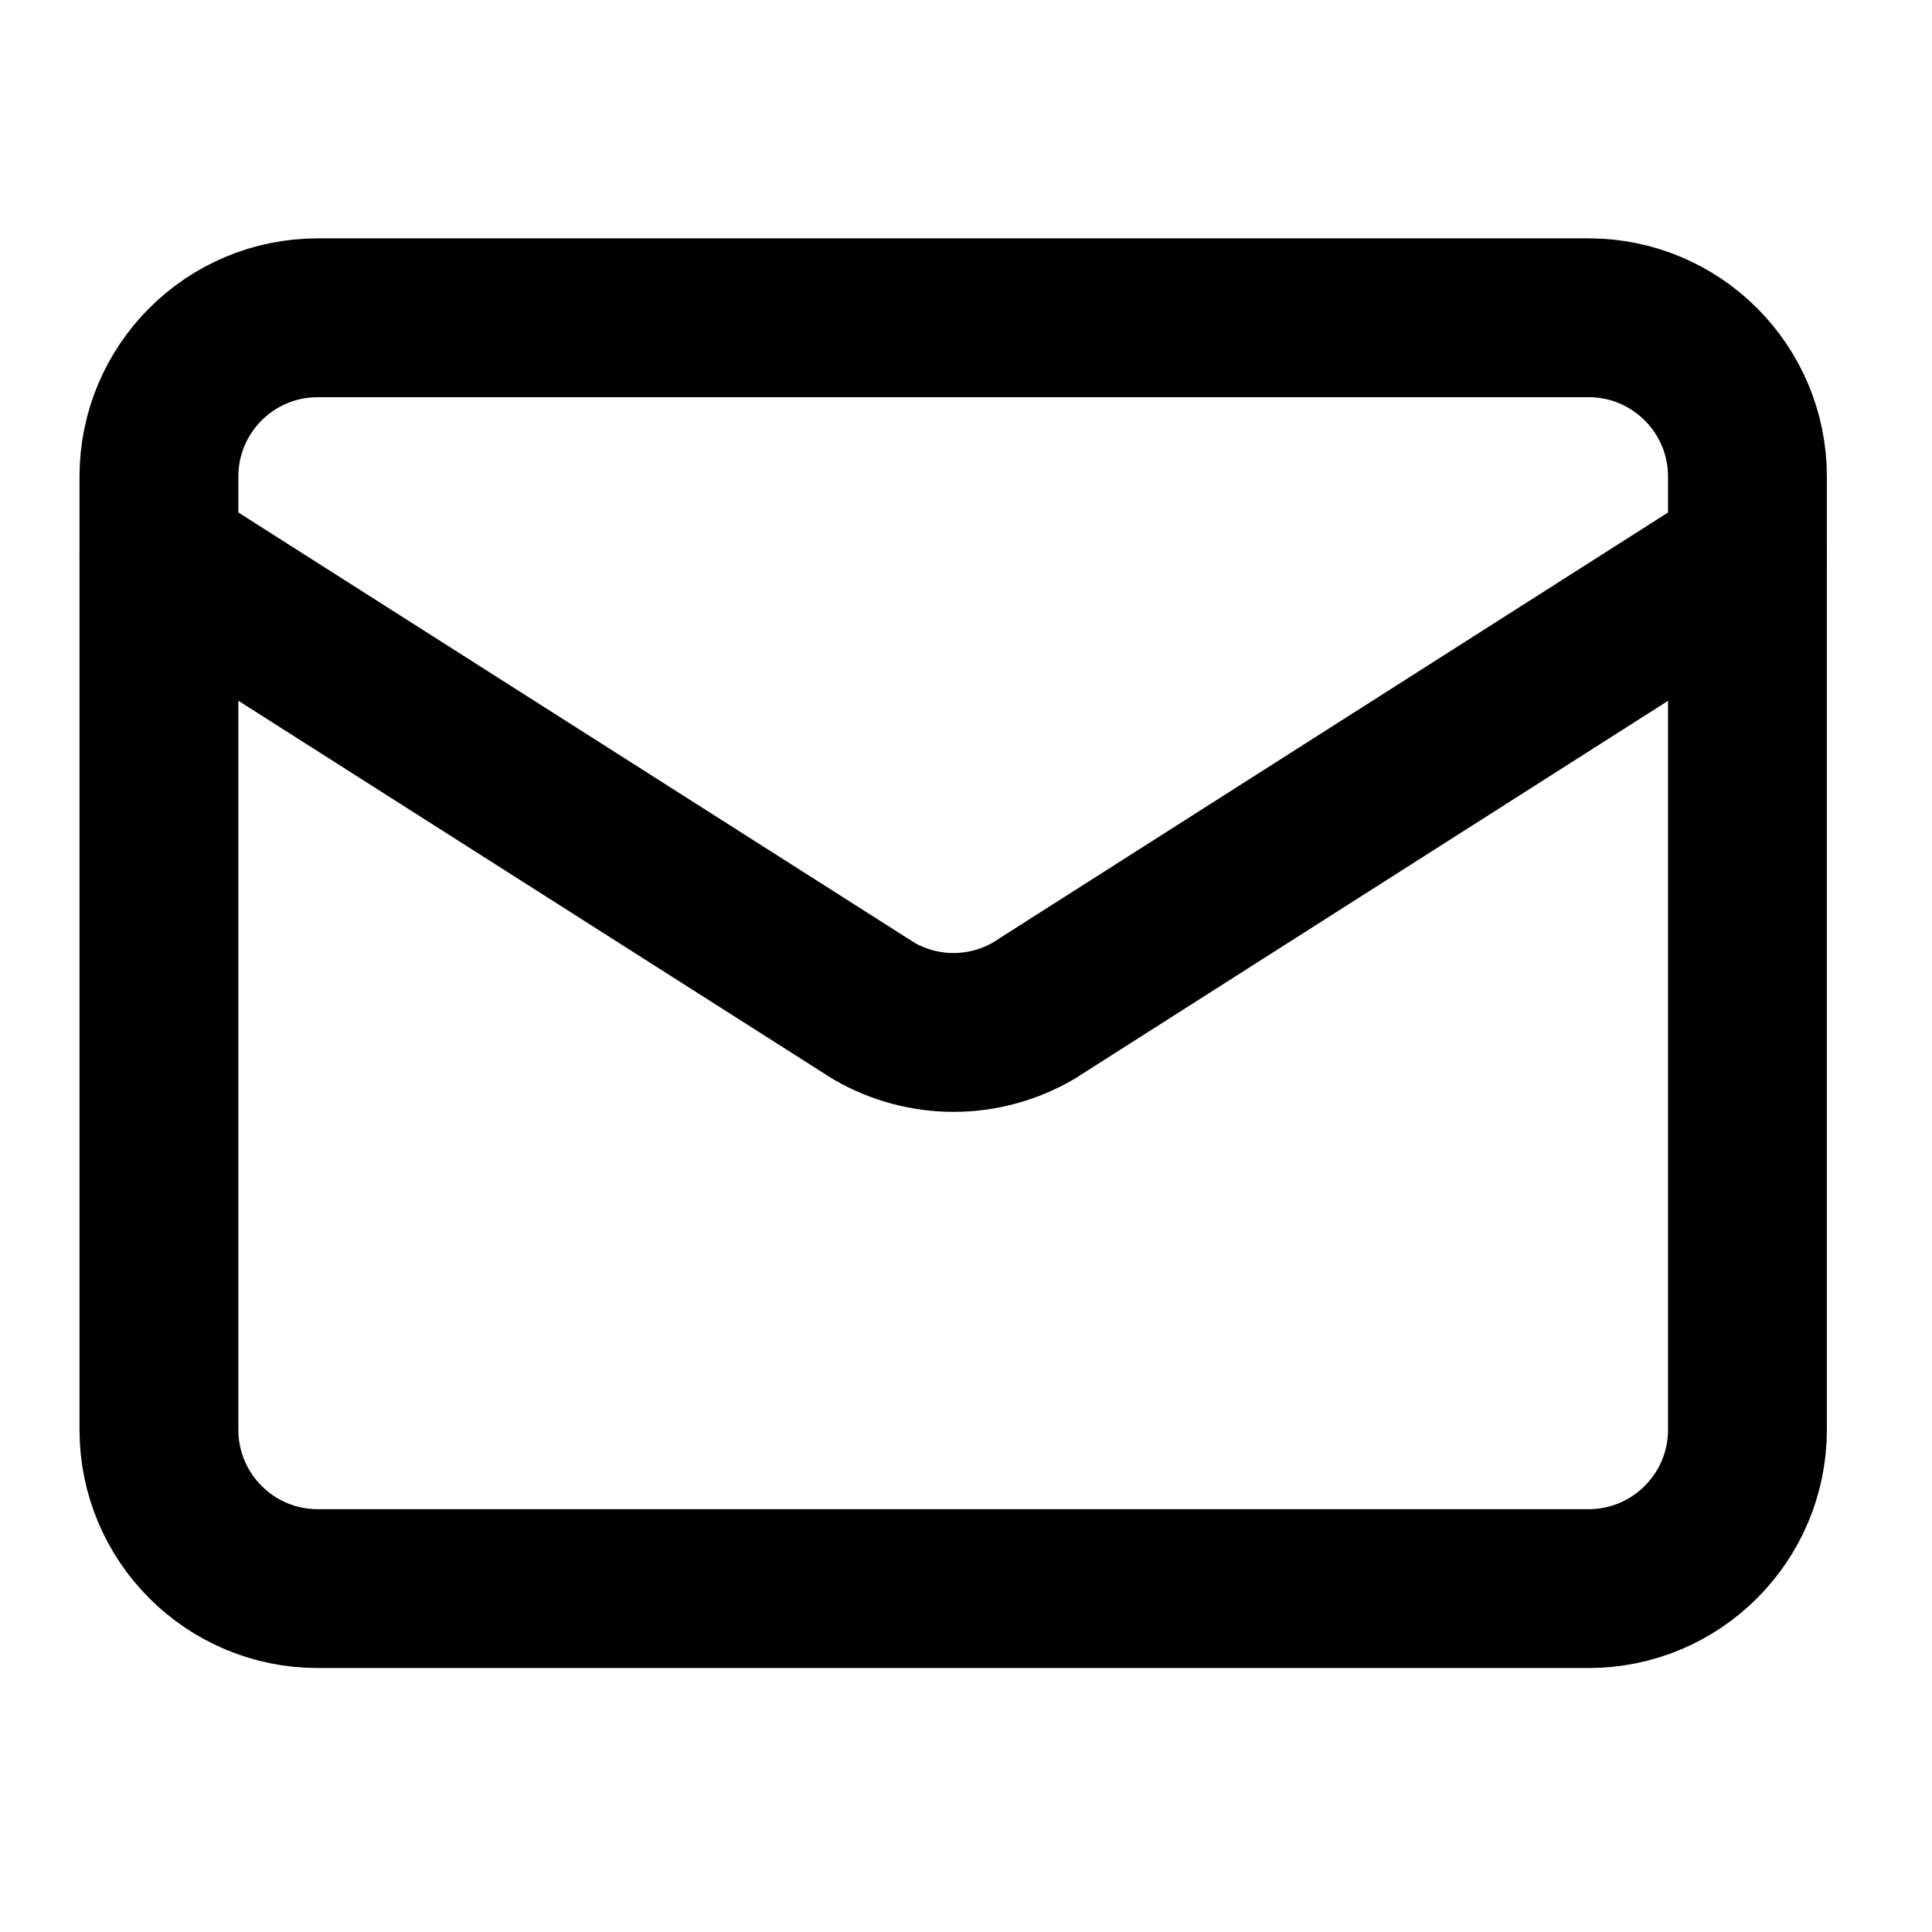
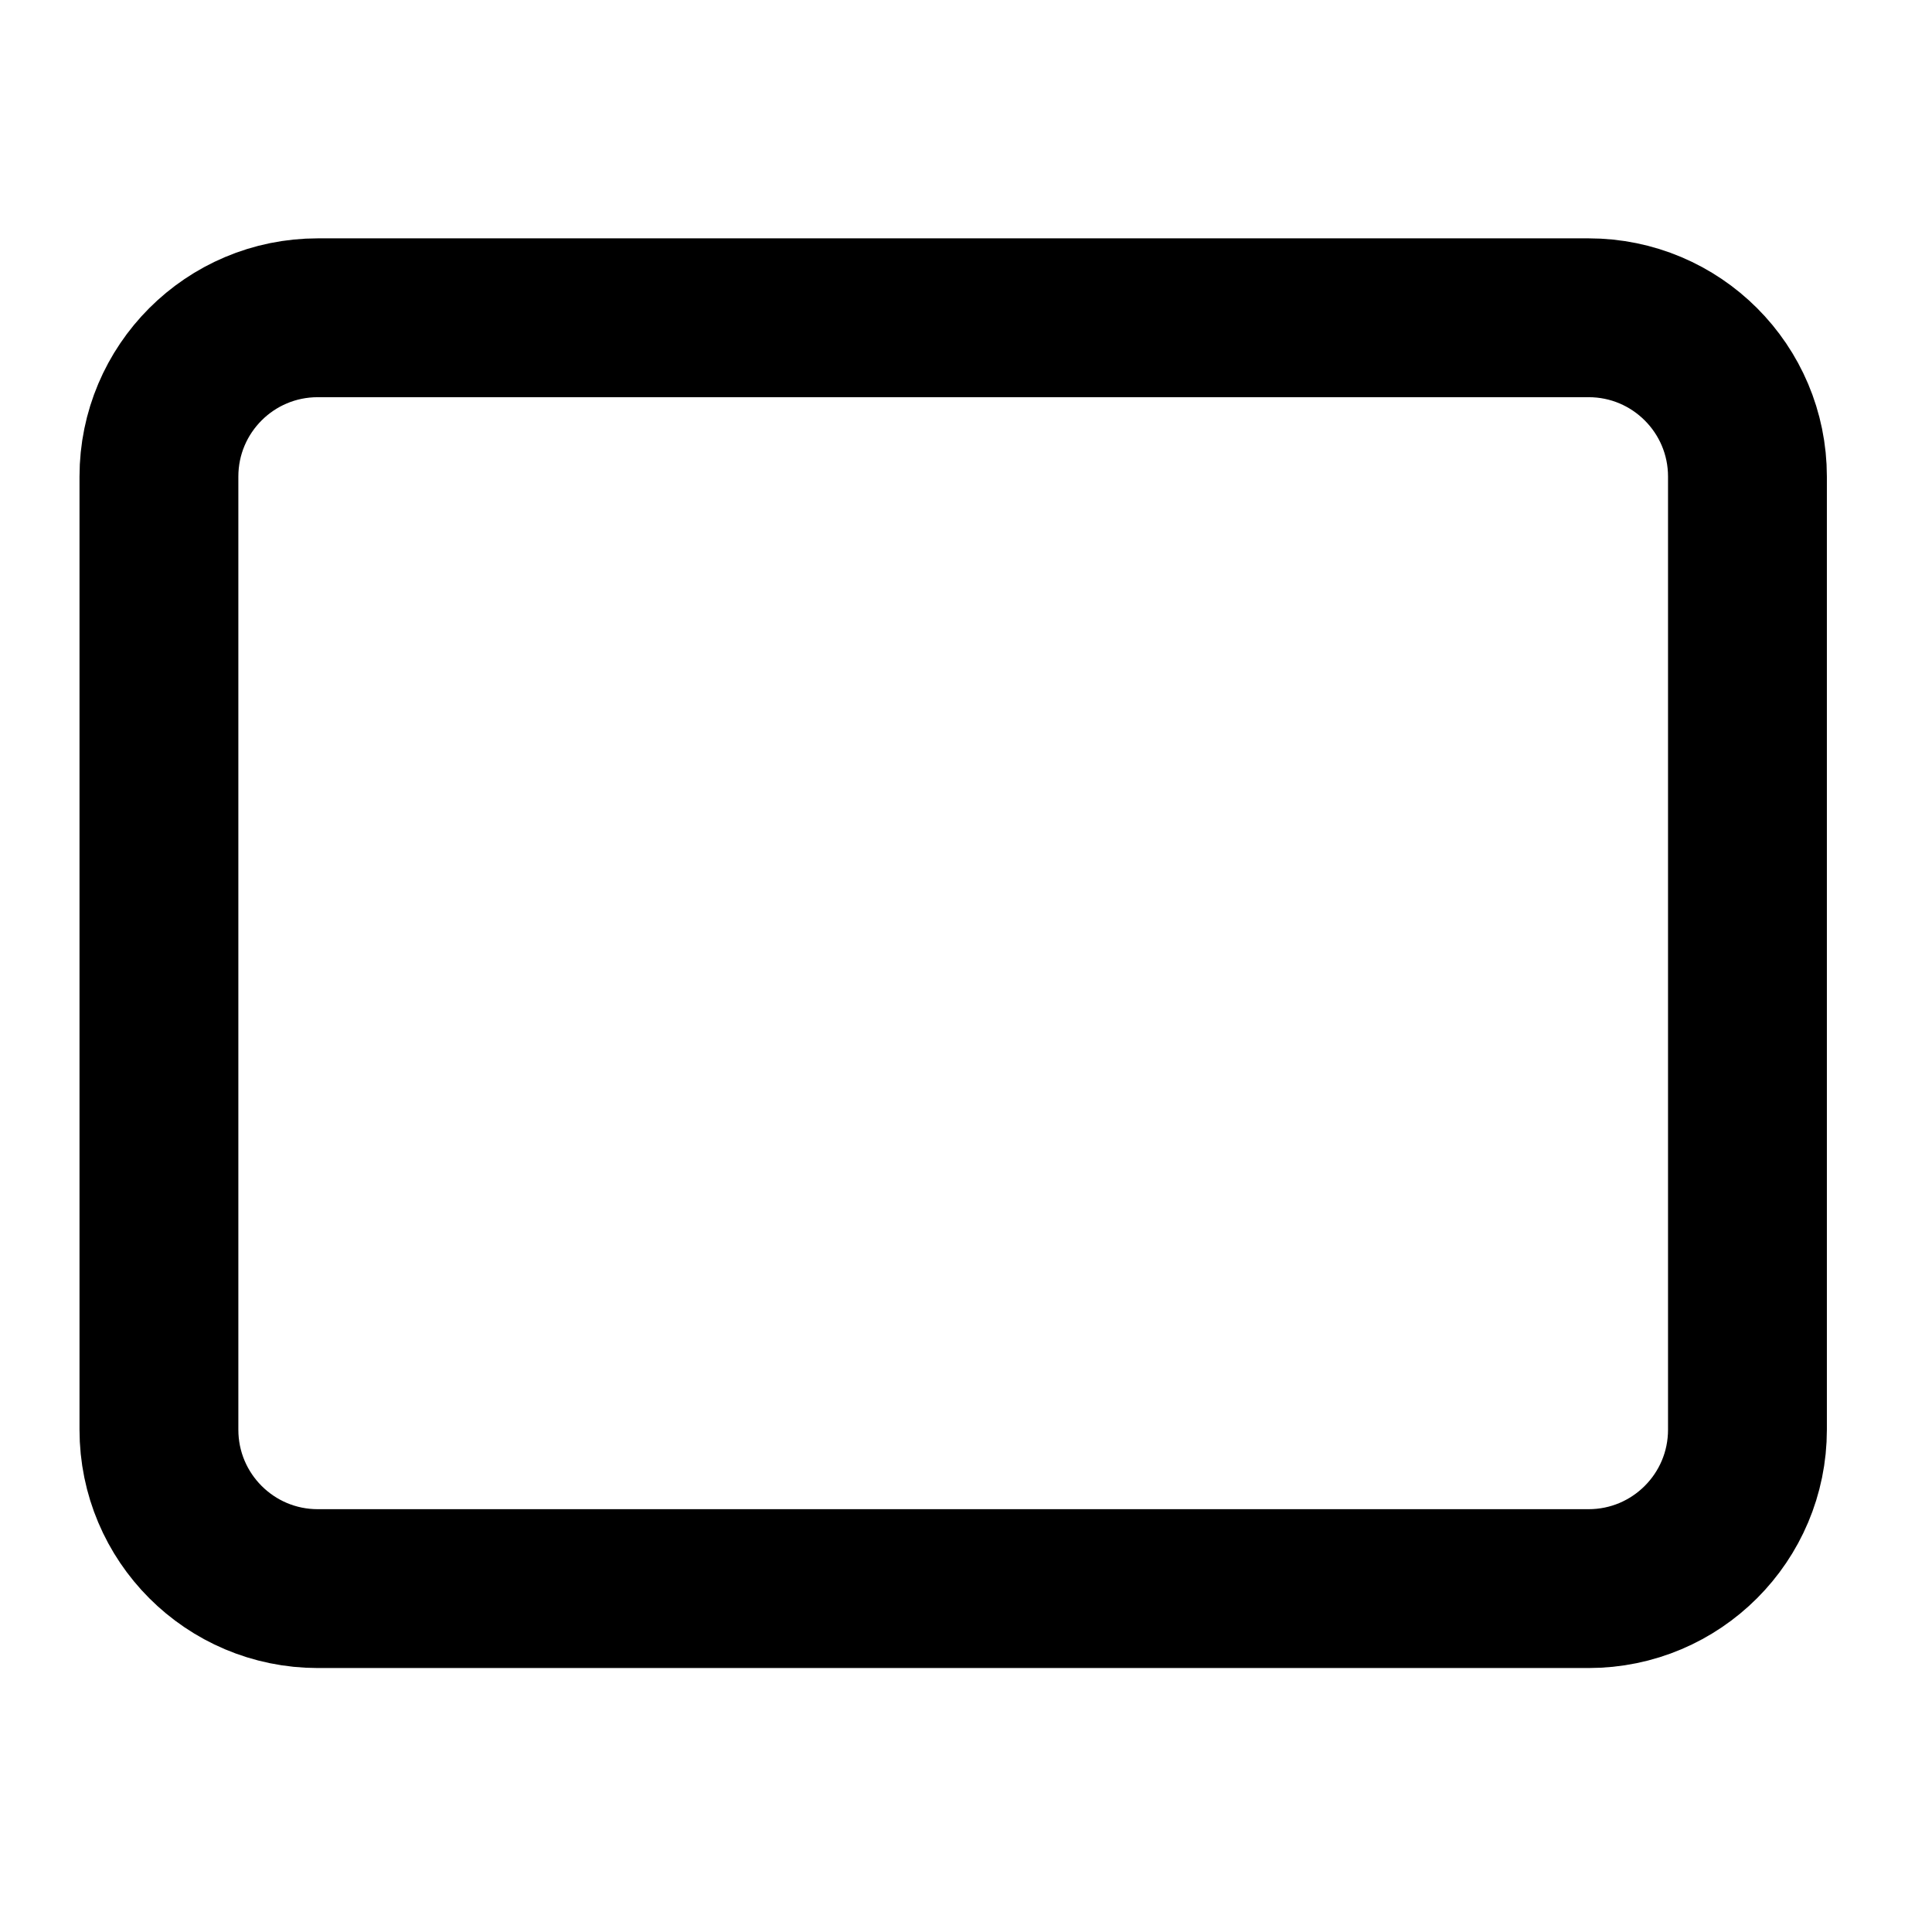
<svg xmlns="http://www.w3.org/2000/svg" width="23" height="23" viewBox="0 0 23 23" fill="none">
-   <path d="M20.803 6.62L12.301 12.035C12.013 12.202 11.685 12.291 11.351 12.291C11.018 12.291 10.69 12.202 10.402 12.035L1.892 6.62" stroke="black" stroke-width="1.891" stroke-linecap="round" stroke-linejoin="round" />
  <path d="M18.912 3.783H3.783C2.738 3.783 1.892 4.629 1.892 5.674V17.02C1.892 18.065 2.738 18.912 3.783 18.912H18.912C19.956 18.912 20.803 18.065 20.803 17.02V5.674C20.803 4.629 19.956 3.783 18.912 3.783Z" stroke="black" stroke-width="1.891" stroke-linecap="round" stroke-linejoin="round" />
</svg>